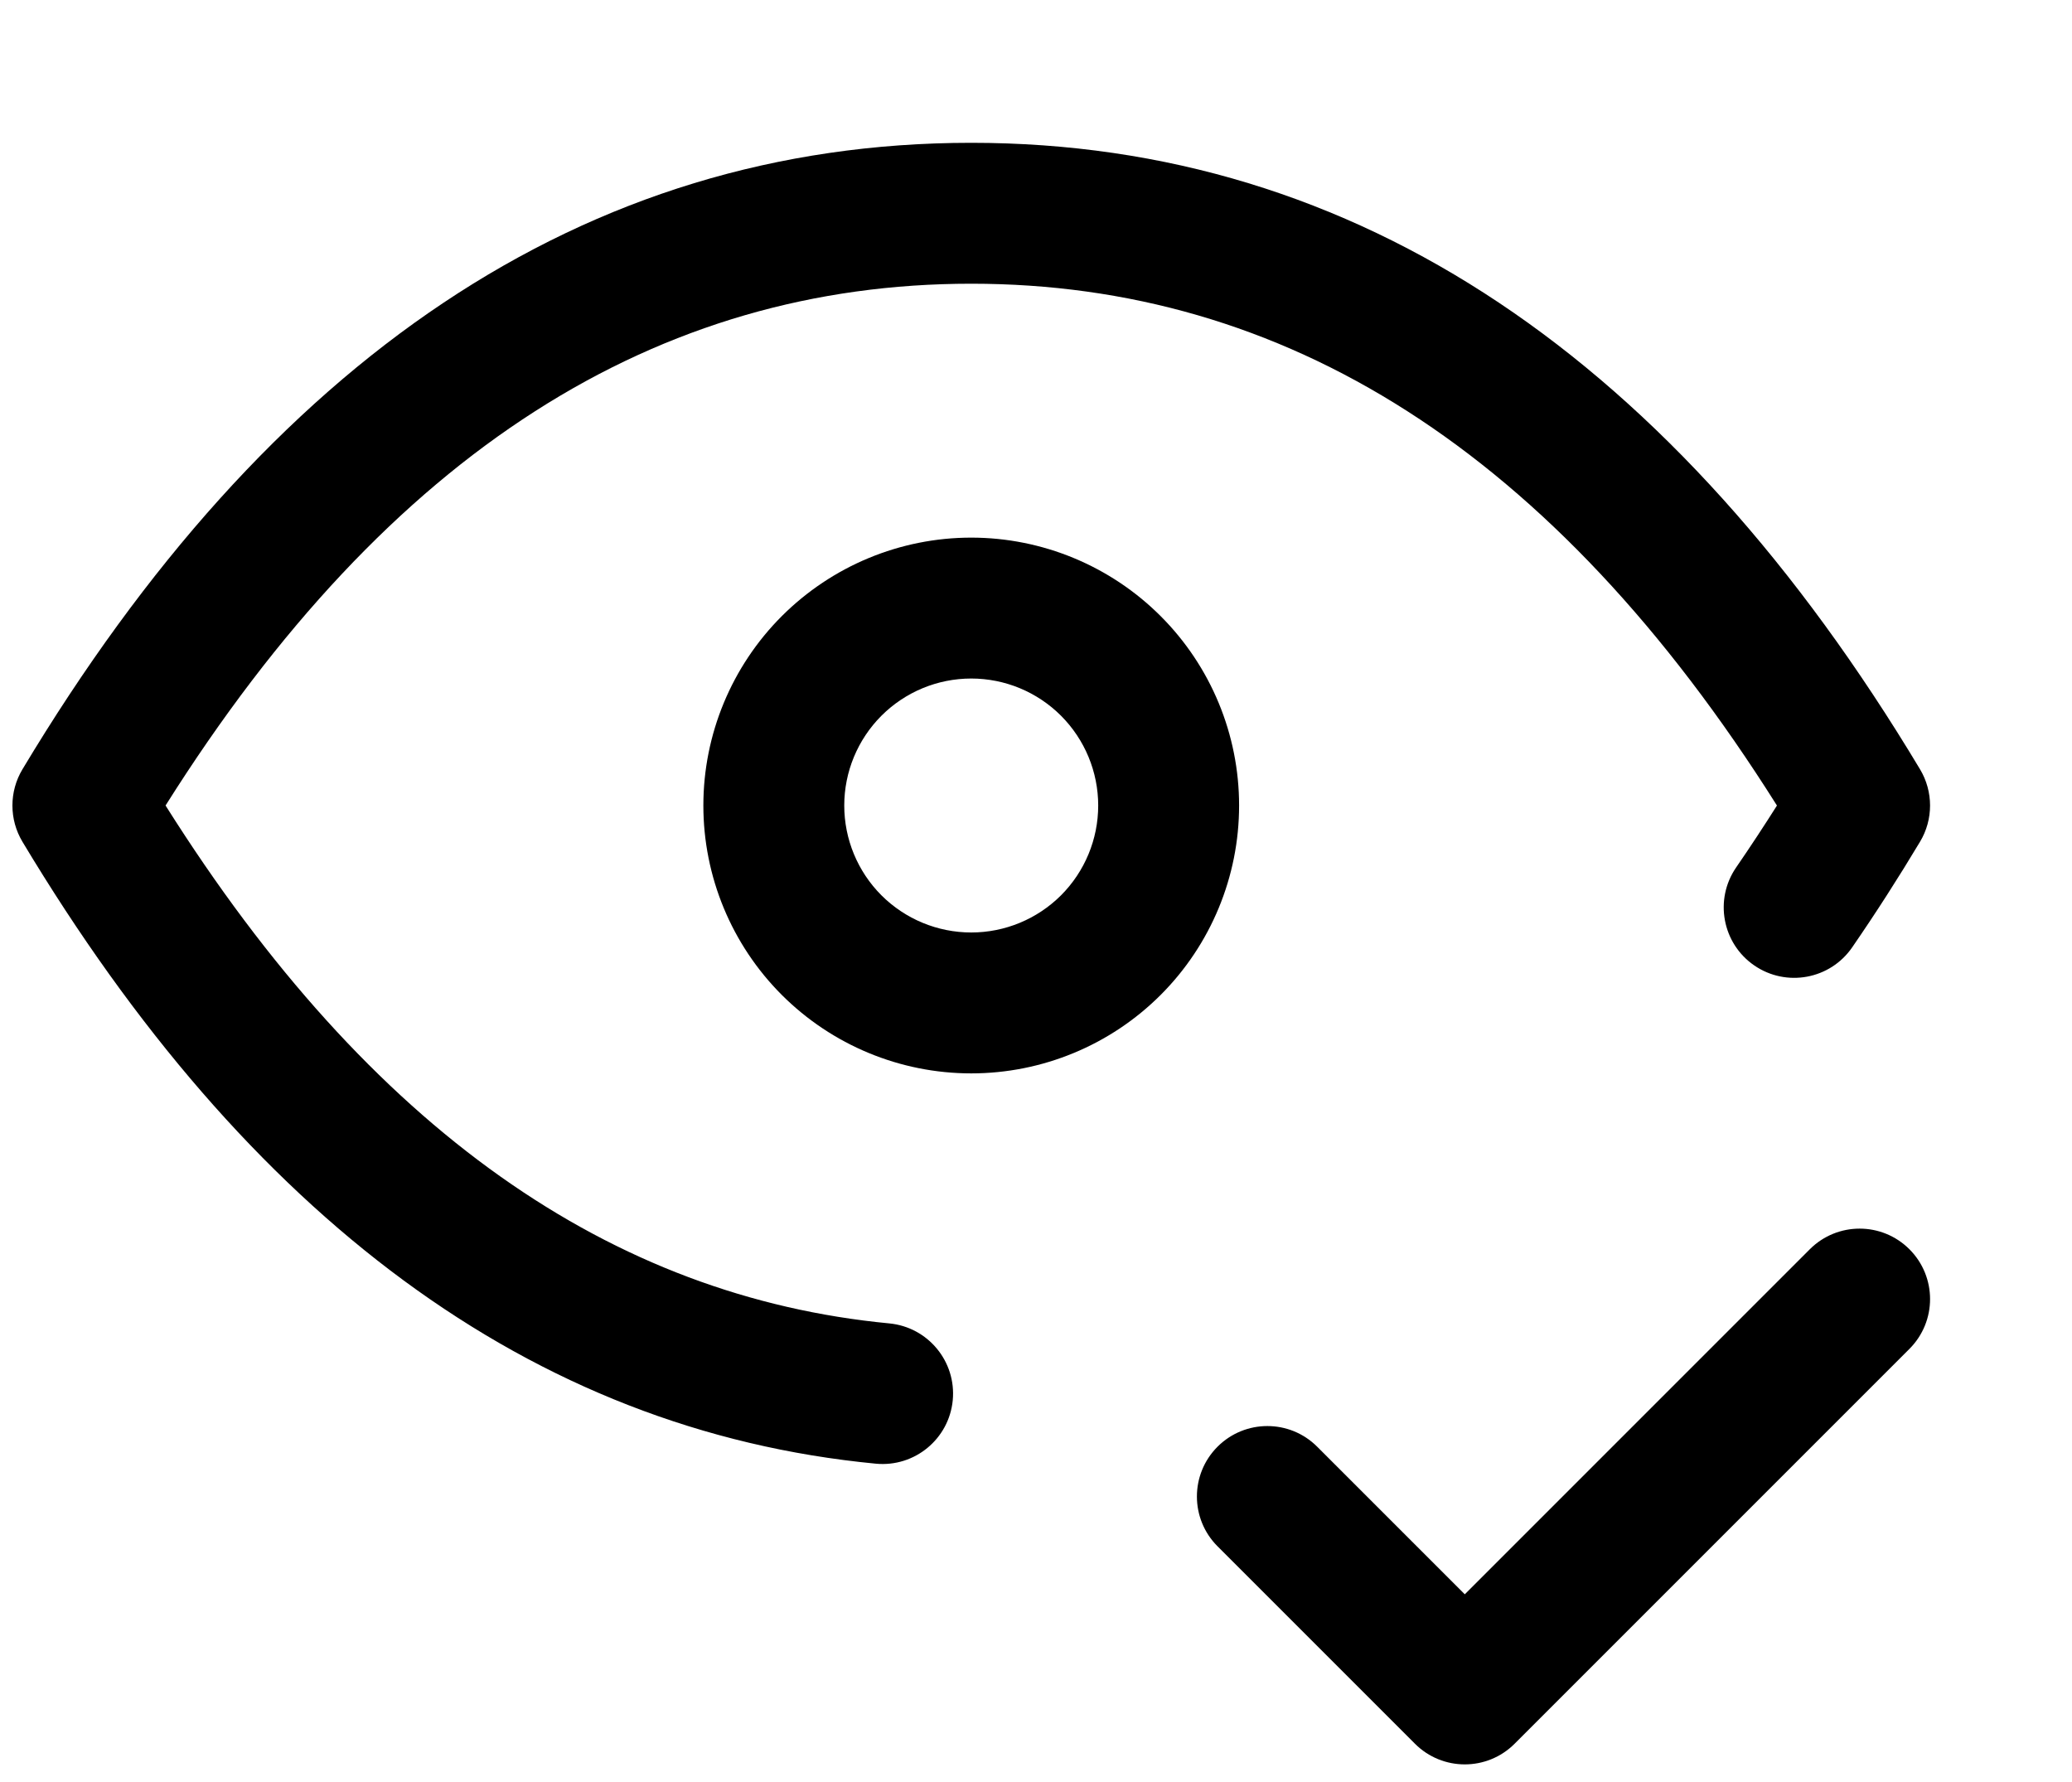
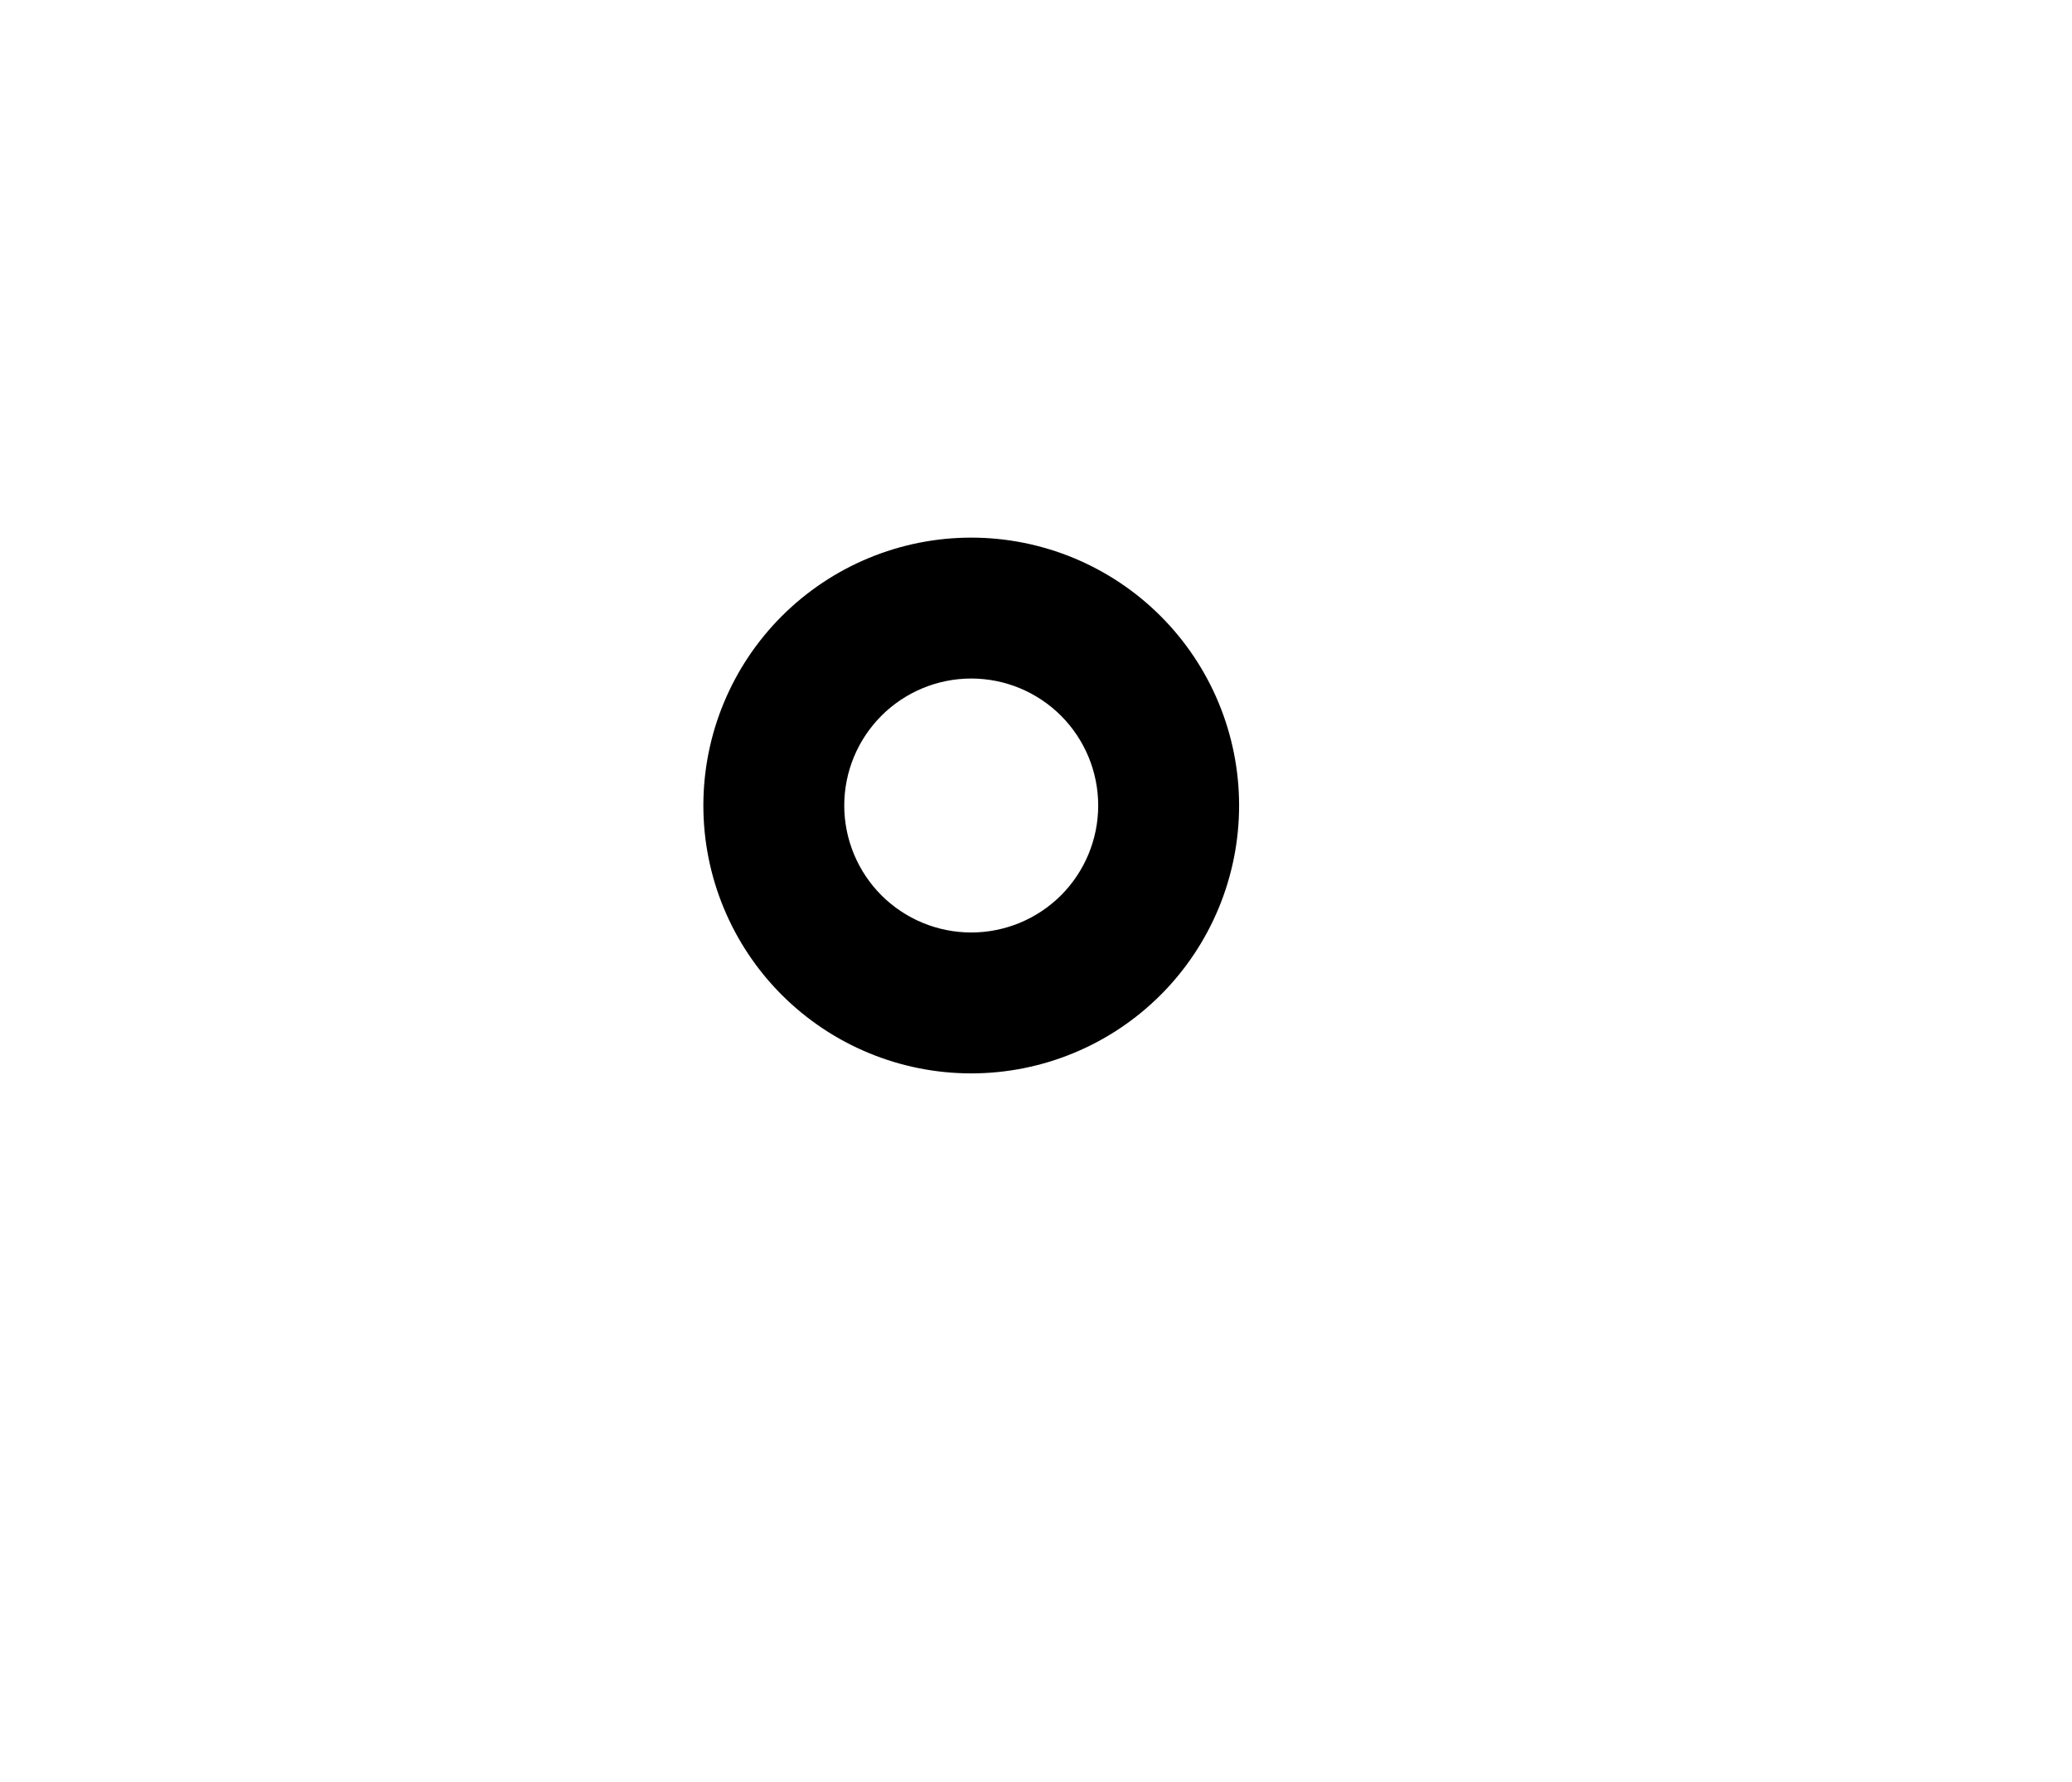
<svg xmlns="http://www.w3.org/2000/svg" width="50" height="43" viewBox="0 0 50 43" fill="none">
  <path fill-rule="evenodd" clip-rule="evenodd" d="M18.866 14.867C20.079 13.655 21.723 12.973 23.437 12.973C25.151 12.973 26.796 13.655 28.008 14.867C29.22 16.079 29.901 17.723 29.901 19.437C29.901 21.152 29.22 22.796 28.008 24.008C26.796 25.22 25.151 25.901 23.437 25.901C21.723 25.901 20.079 25.22 18.866 24.008C17.654 22.796 16.973 21.152 16.973 19.437C16.973 17.723 17.654 16.079 18.866 14.867ZM23.437 16.373C22.624 16.373 21.845 16.696 21.27 17.271C20.696 17.846 20.373 18.625 20.373 19.437C20.373 20.25 20.696 21.029 21.27 21.604C21.845 22.178 22.624 22.501 23.437 22.501C24.25 22.501 25.029 22.178 25.604 21.604C26.178 21.029 26.501 20.25 26.501 19.437C26.501 18.625 26.178 17.846 25.604 17.271C25.029 16.696 24.25 16.373 23.437 16.373Z" fill="black" />
-   <path fill-rule="evenodd" clip-rule="evenodd" d="M3.995 19.437C8.94 27.288 14.777 31.294 21.46 31.934C22.395 32.024 23.08 32.854 22.991 33.789C22.901 34.723 22.071 35.408 21.136 35.319C12.8 34.52 5.956 29.334 0.542 20.312C0.219 19.774 0.219 19.101 0.542 18.563C6.462 8.696 14.088 3.446 23.437 3.446C32.787 3.446 40.412 8.696 46.333 18.563C46.655 19.101 46.656 19.773 46.333 20.311C45.814 21.177 45.269 22.027 44.696 22.859C44.164 23.633 43.106 23.828 42.332 23.296C41.559 22.764 41.363 21.706 41.895 20.932C42.233 20.441 42.561 19.942 42.88 19.438C37.472 10.852 30.986 6.846 23.437 6.846C15.889 6.846 9.402 10.852 3.995 19.437ZM46.077 30.145C46.741 30.809 46.741 31.885 46.077 32.549L36.549 42.077C35.885 42.741 34.809 42.741 34.145 42.077L29.381 37.313C28.717 36.649 28.717 35.573 29.381 34.909C30.045 34.245 31.121 34.245 31.785 34.909L35.347 38.471L43.673 30.145C44.337 29.481 45.413 29.481 46.077 30.145Z" fill="black" />
</svg>